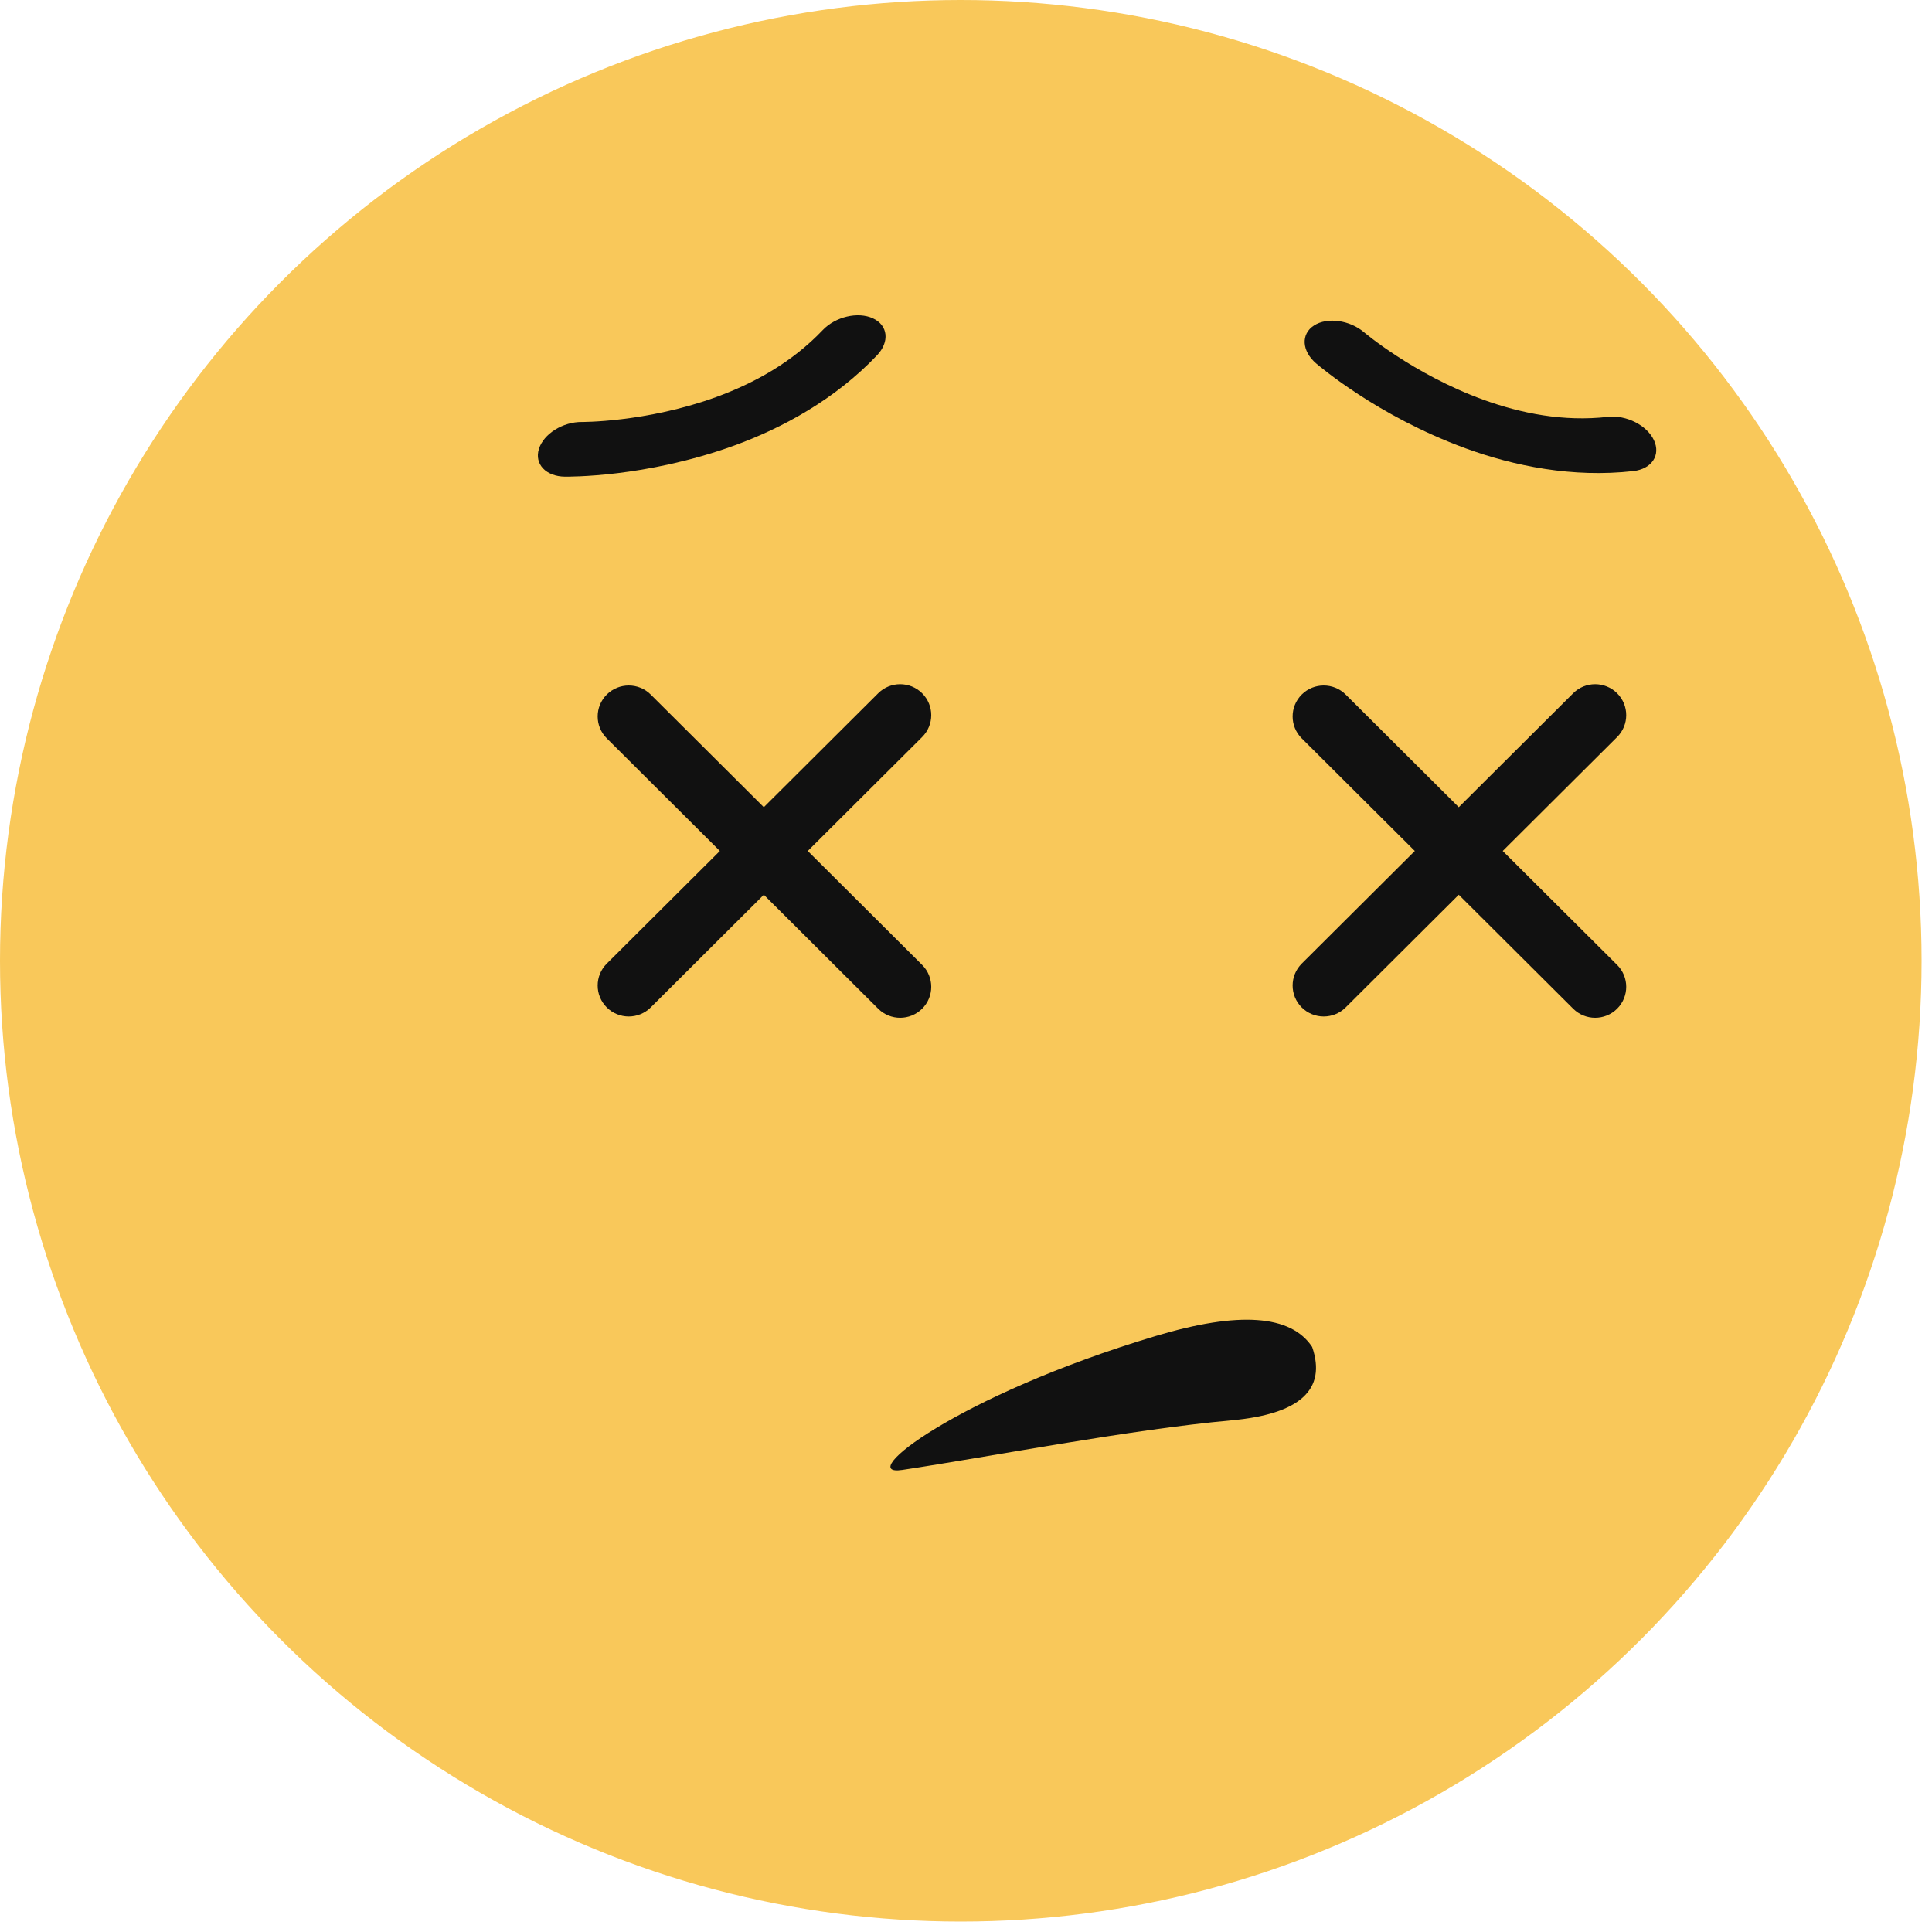
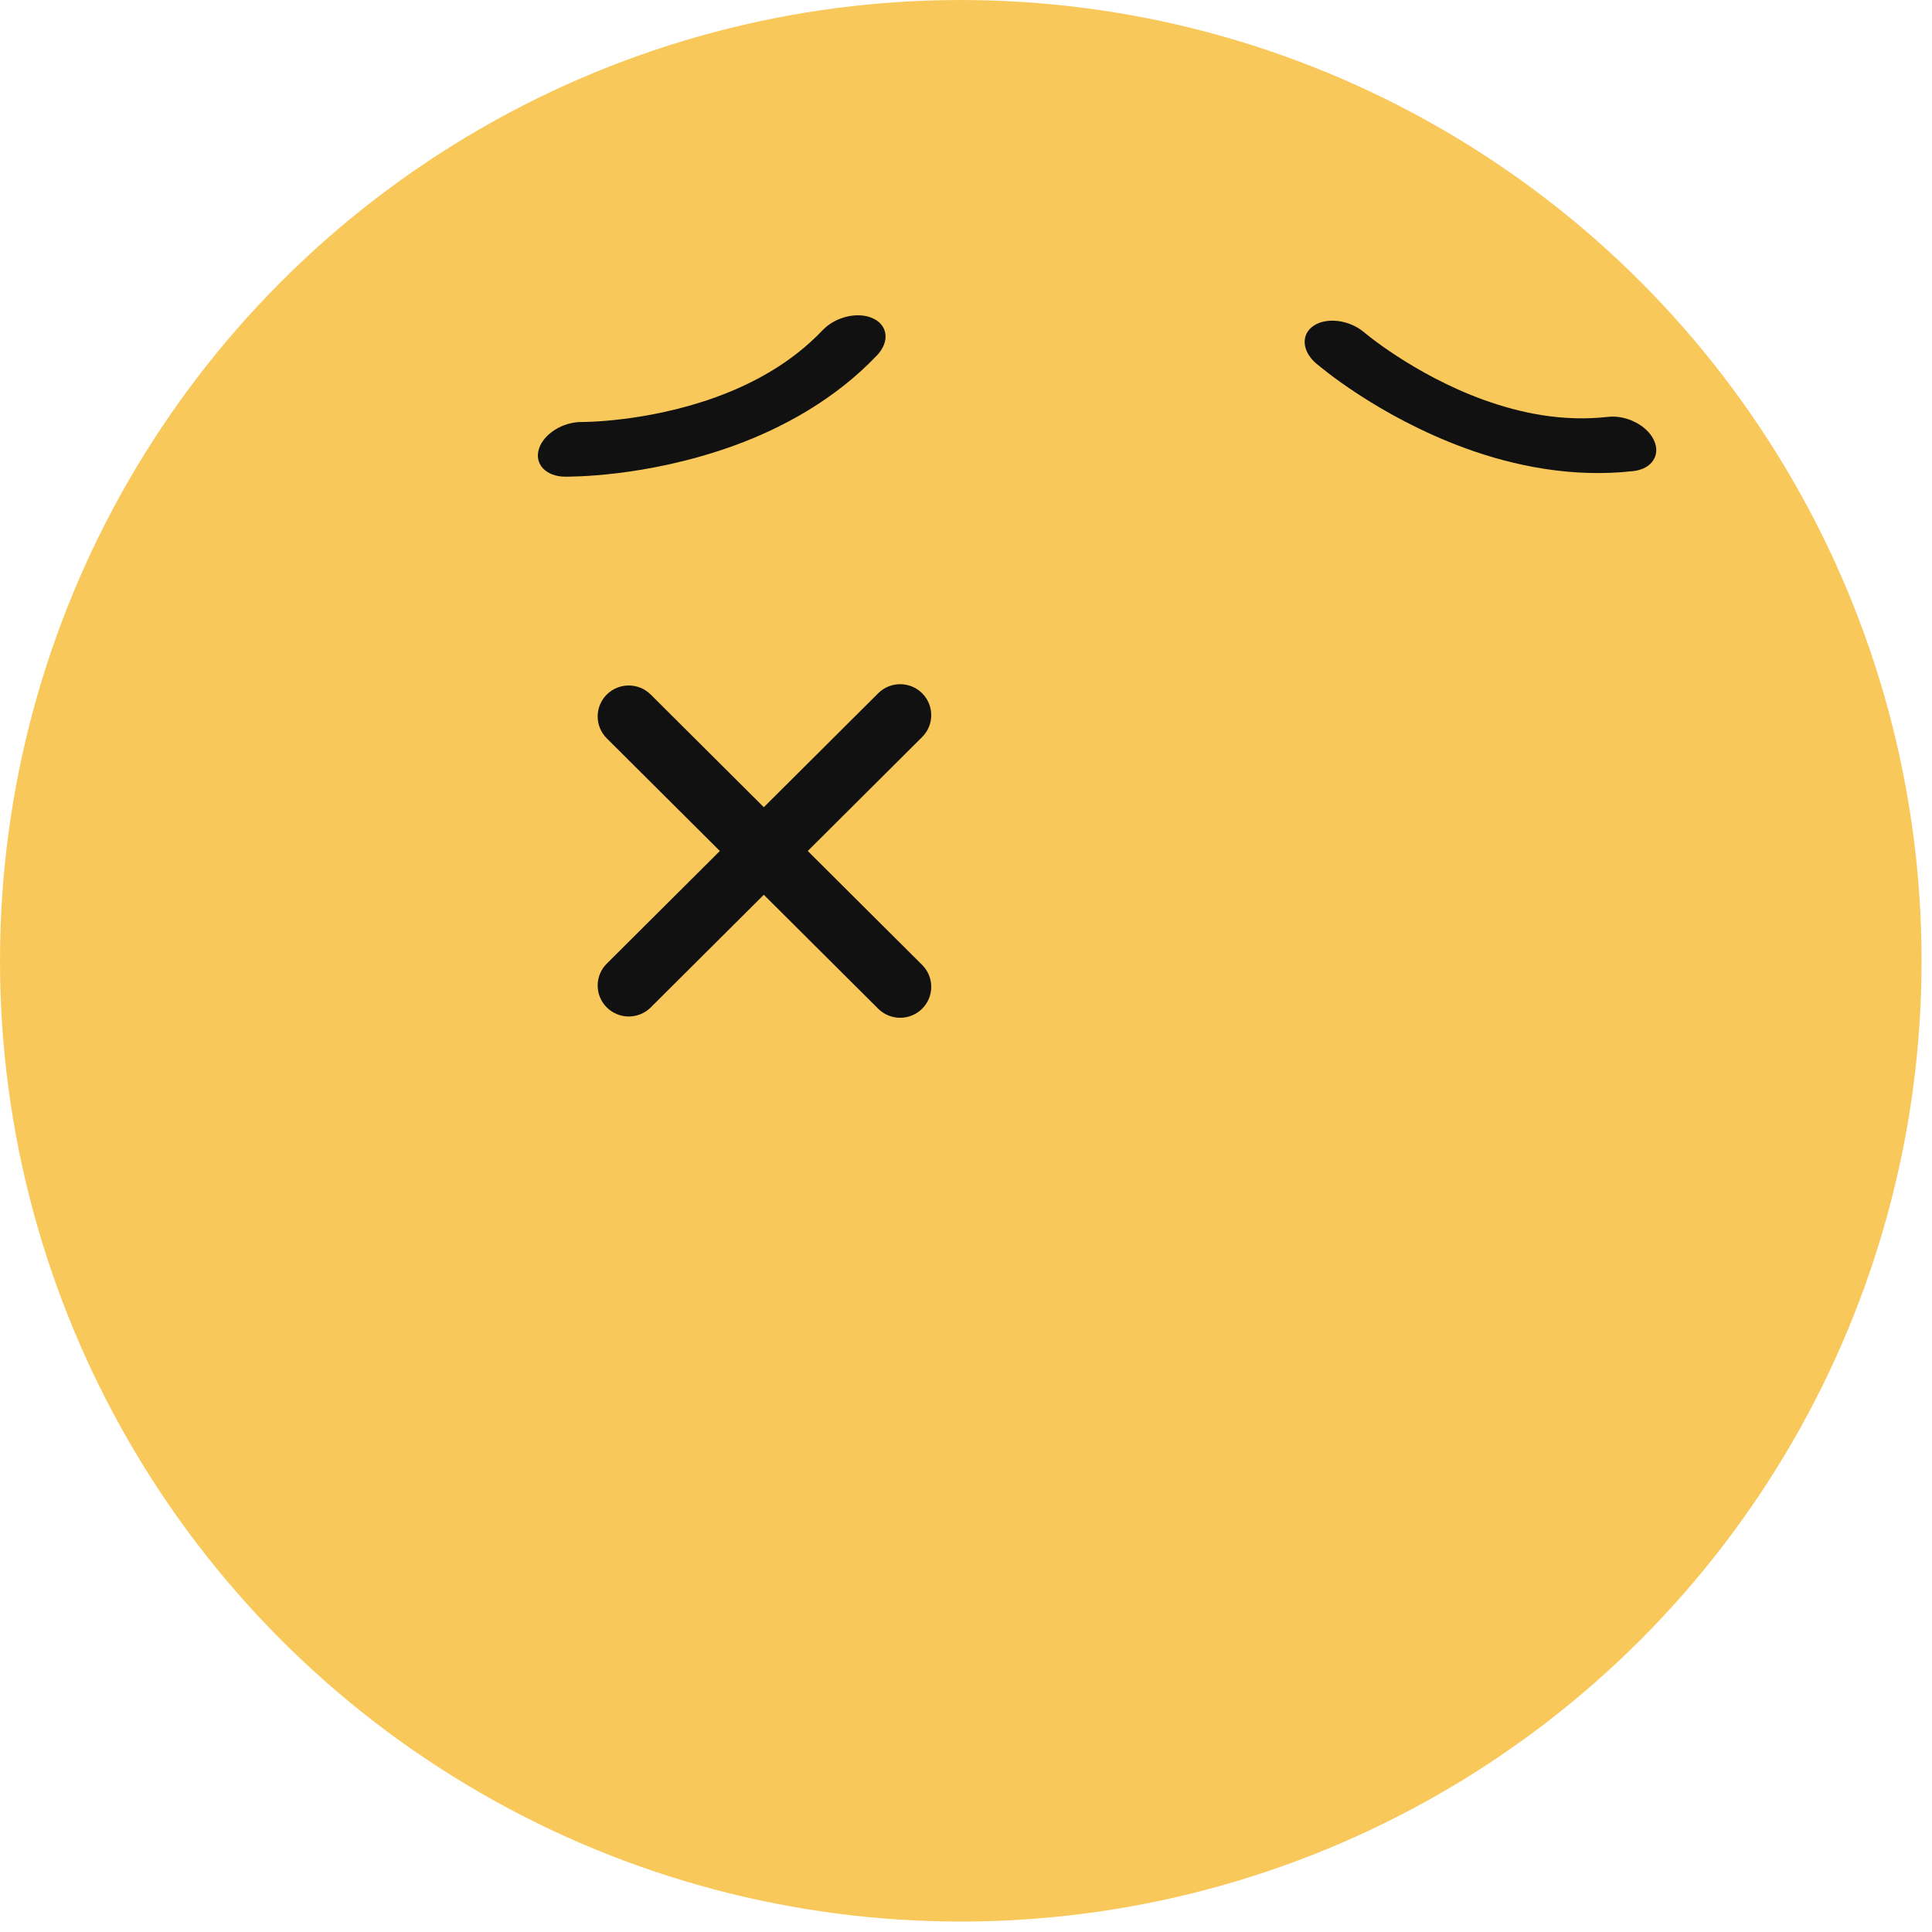
<svg xmlns="http://www.w3.org/2000/svg" width="120px" height="120px" viewBox="0 0 120 120" version="1.1">
  <title>emoji-dizzy-face</title>
  <desc>Created with Sketch.</desc>
  <g id="Page-1" stroke="none" stroke-width="1" fill="none" fill-rule="evenodd">
    <g id="emojis" transform="translate(-1640, -440)">
      <g id="dizzy-face" transform="translate(1640, 440)">
        <circle id="Oval" fill="#F9C85A" cx="59.676" cy="59.676" r="59.676" />
        <path d="M81.406,26.141 C81.585,26.199 86.036,27.904 91.916,27.919 C95.123,27.923 98.807,27.375 102.202,25.683 C103.23,25.169 103.473,24.167 102.746,23.443 C102.019,22.719 100.595,22.548 99.567,23.059 C97.067,24.302 94.426,24.702 91.916,24.706 C89.632,24.706 87.496,24.353 85.954,23.993 C85.184,23.815 84.563,23.636 84.146,23.505 L83.681,23.353 L83.575,23.316 L83.556,23.308 L83.276,23.683 L83.559,23.31 L83.556,23.308 L83.276,23.683 L83.559,23.31 C82.449,22.89 81.065,23.186 80.472,23.968 C79.875,24.749 80.295,25.724 81.406,26.141" id="Fill-425" fill="#111111" transform="translate(91.683, 25.342) rotate(20) translate(-91.683, -25.342) " />
        <path d="M34.2,26.141 C34.38,26.199 38.831,27.904 44.708,27.919 C47.915,27.923 51.602,27.375 54.995,25.683 C56.023,25.169 56.27,24.167 55.539,23.443 C54.812,22.719 53.388,22.548 52.36,23.059 C49.859,24.302 47.218,24.702 44.708,24.706 C42.424,24.706 40.291,24.353 38.748,23.993 C37.979,23.815 37.358,23.636 36.941,23.505 L36.476,23.353 L36.369,23.316 L36.351,23.308 L36.071,23.683 L36.354,23.31 L36.351,23.308 L36.071,23.683 L36.354,23.31 C35.244,22.89 33.862,23.186 33.266,23.968 C32.67,24.749 33.09,25.724 34.2,26.141" id="Fill-426" fill="#111111" transform="translate(44.477, 25.342) rotate(-20) translate(-44.477, -25.342) " />
-         <path d="M79.786,79.928 C81.468,82.17 80.347,84.131 76.424,85.812 C70.54,88.334 62.975,92.537 57.931,95.059 C55.222,96.413 59.695,89.649 70.328,82.286 C74.761,79.217 77.913,78.431 79.786,79.928 Z" id="Path-3" fill="#111111" transform="translate(68.85, 87.212) rotate(18) translate(-68.85, -87.212) " />
-         <path d="M87.877,52.856 L80.853,45.86 C80.099,45.109 80.099,43.891 80.853,43.14 C81.607,42.389 82.829,42.389 83.583,43.14 L90.607,50.137 L97.712,43.06 C98.466,42.309 99.688,42.309 100.442,43.06 C101.196,43.811 101.196,45.029 100.442,45.779 L93.337,52.856 L100.442,59.933 C101.196,60.684 101.196,61.902 100.442,62.653 C99.688,63.404 98.466,63.404 97.712,62.653 L90.607,55.576 L83.583,62.573 C82.829,63.324 81.607,63.324 80.853,62.573 C80.099,61.822 80.099,60.604 80.853,59.853 L87.877,52.856 Z" id="Combined-Shape" fill="#111111" />
        <path d="M44.712,52.856 L37.688,45.86 C36.934,45.109 36.934,43.891 37.688,43.14 C38.442,42.389 39.664,42.389 40.418,43.14 L47.442,50.137 L54.546,43.06 C55.3,42.309 56.522,42.309 57.276,43.06 C58.03,43.811 58.03,45.029 57.276,45.779 L50.172,52.856 L57.276,59.933 C58.03,60.684 58.03,61.902 57.276,62.653 C56.522,63.404 55.3,63.404 54.546,62.653 L47.442,55.576 L40.418,62.573 C39.664,63.324 38.442,63.324 37.688,62.573 C36.934,61.822 36.934,60.604 37.688,59.853 L44.712,52.856 Z" id="Combined-Shape" fill="#111111" />
      </g>
    </g>
  </g>
</svg>